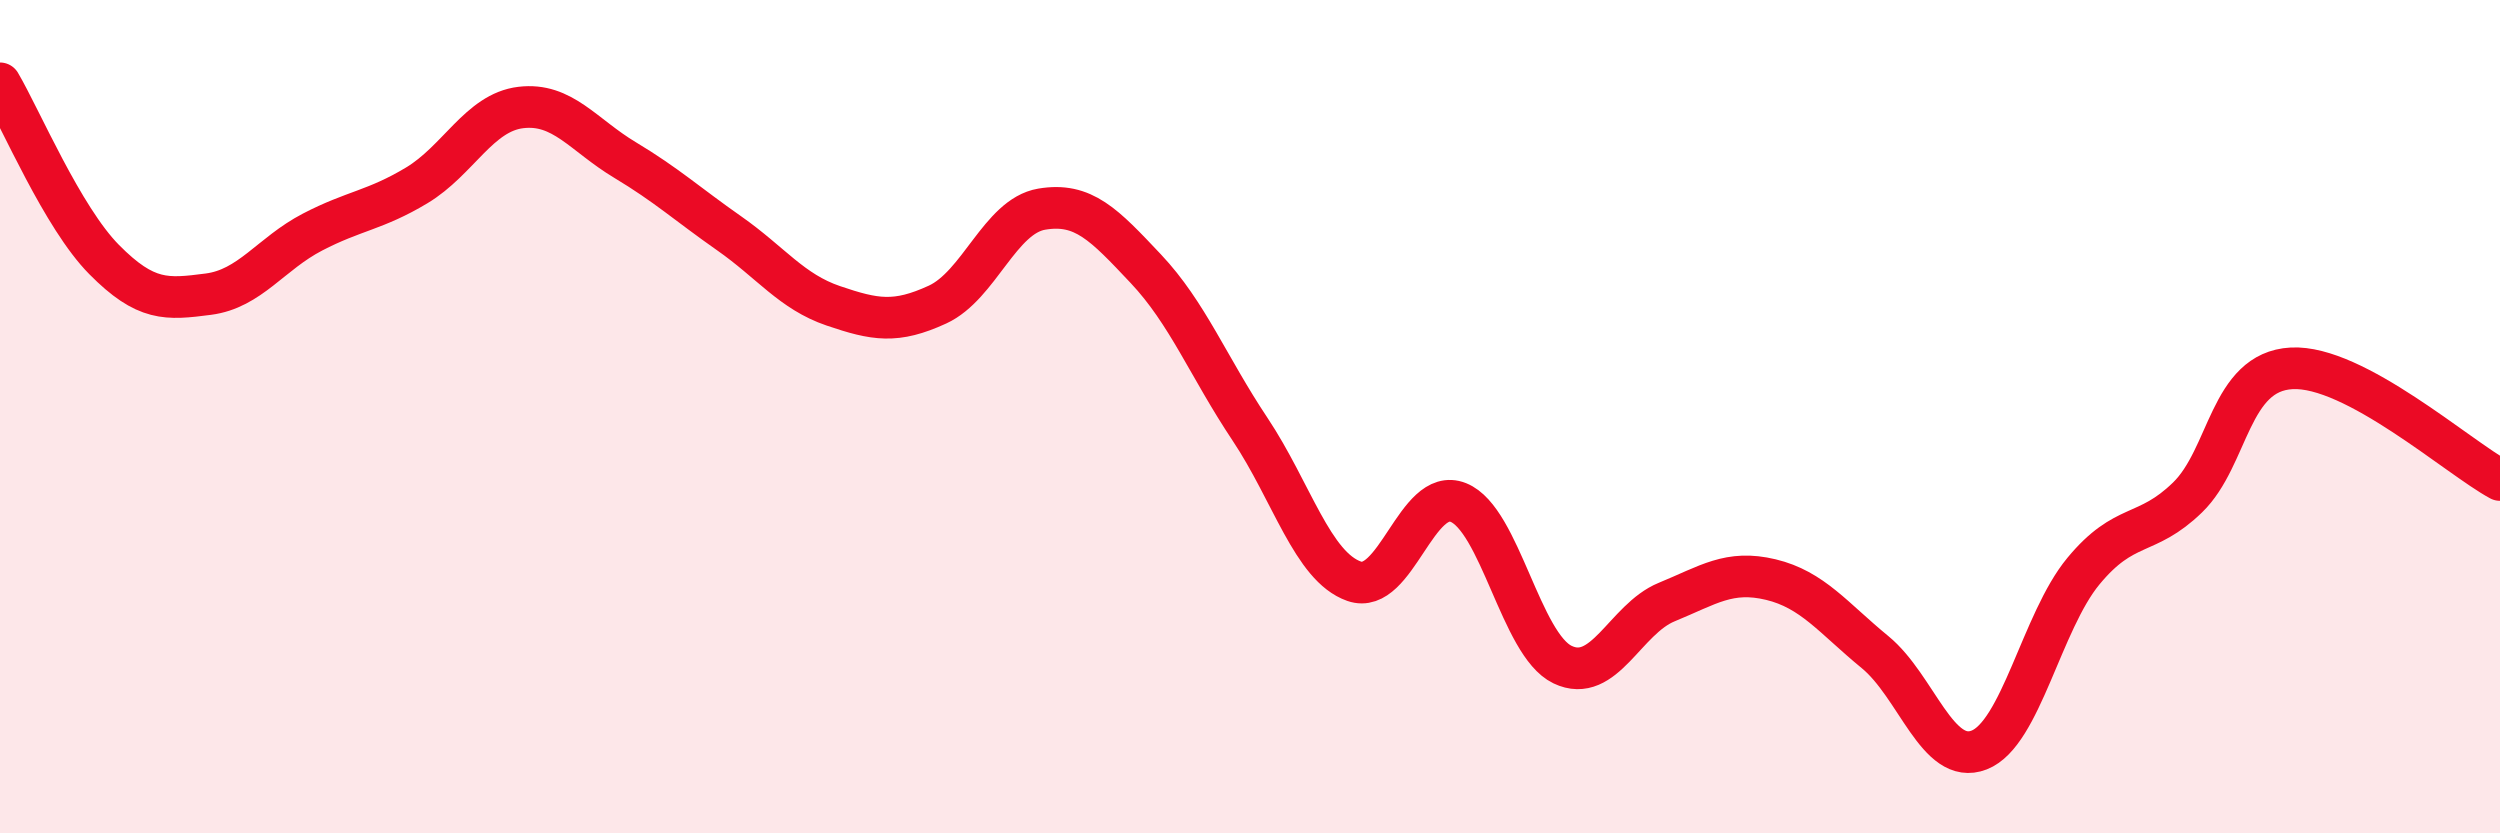
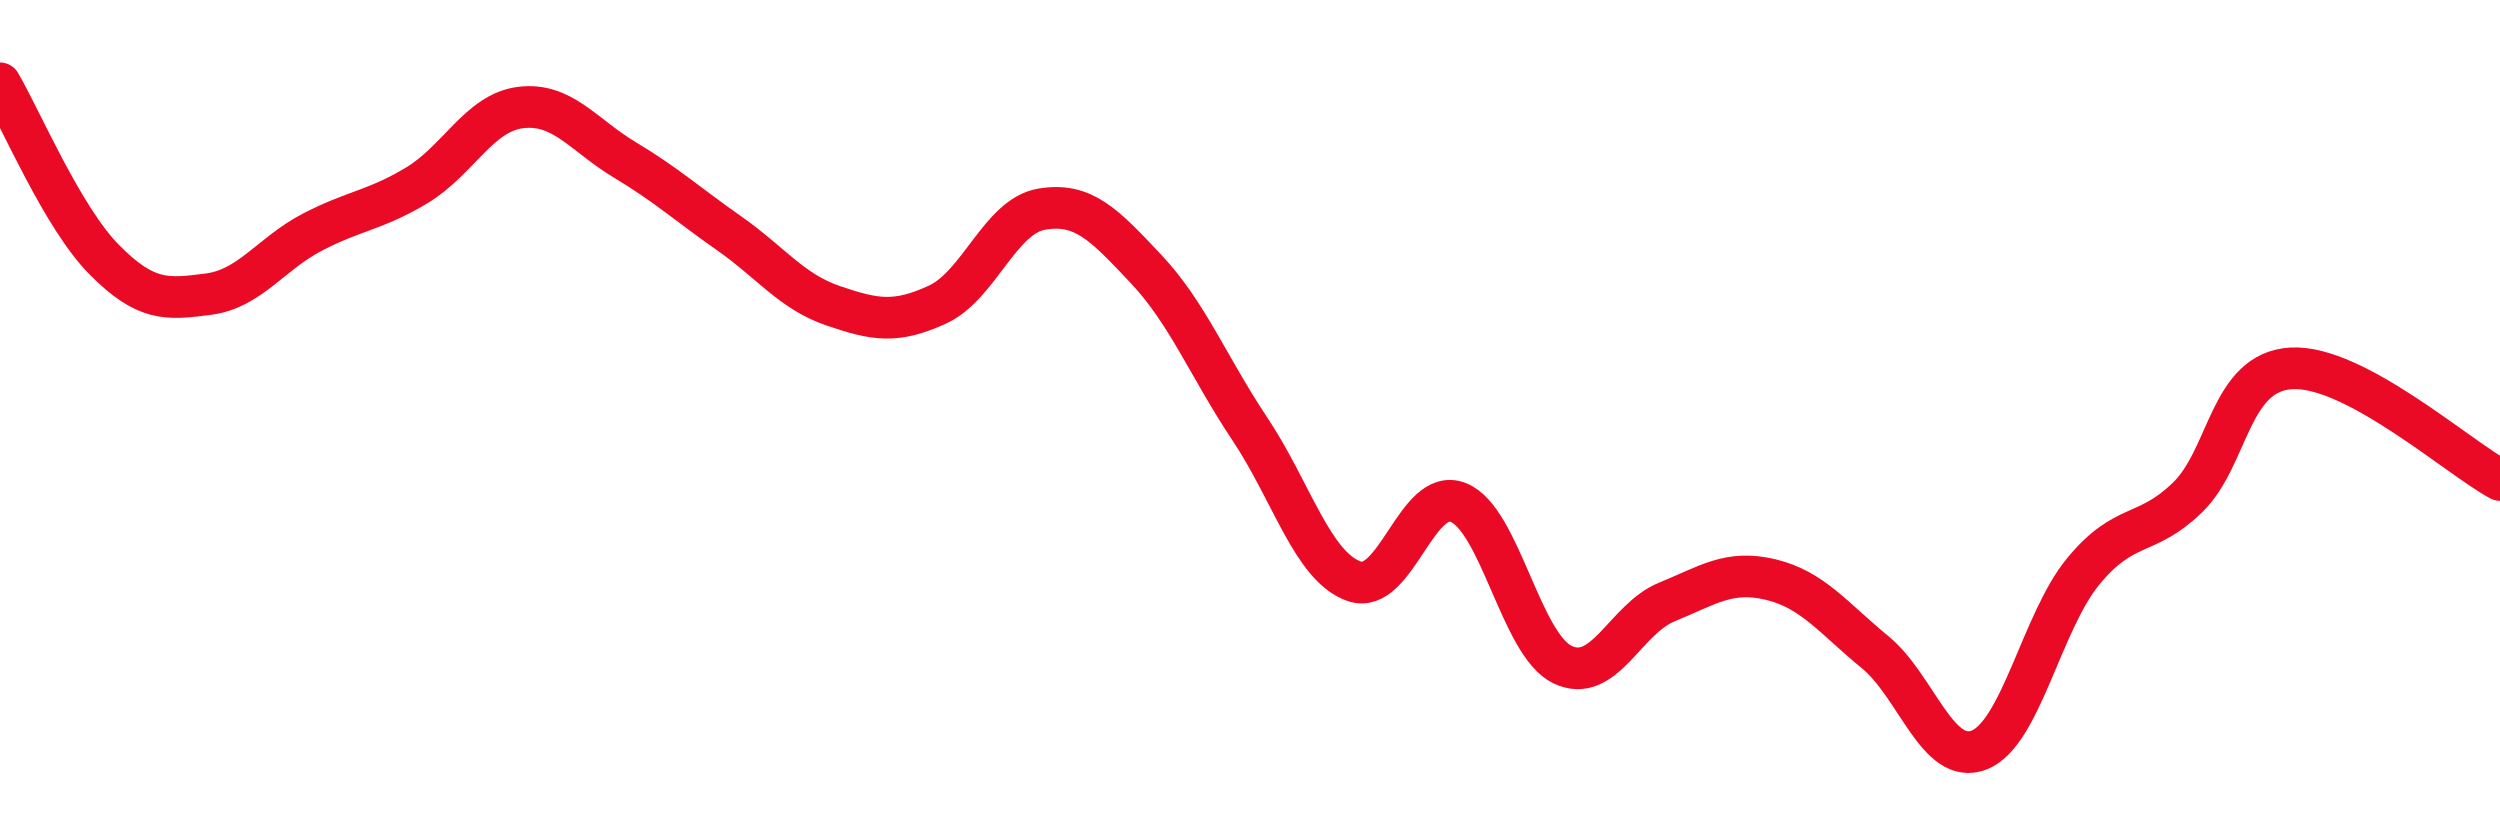
<svg xmlns="http://www.w3.org/2000/svg" width="60" height="20" viewBox="0 0 60 20">
-   <path d="M 0,2 C 0.5,2.85 1.5,5.22 2.5,6.23 C 3.5,7.24 4,7.19 5,7.06 C 6,6.93 6.5,6.09 7.5,5.57 C 8.5,5.05 9,5.05 10,4.45 C 11,3.85 11.5,2.7 12.5,2.58 C 13.5,2.46 14,3.24 15,3.84 C 16,4.44 16.5,4.9 17.5,5.6 C 18.5,6.3 19,7 20,7.34 C 21,7.68 21.5,7.77 22.5,7.31 C 23.5,6.85 24,5.19 25,5.02 C 26,4.85 26.5,5.39 27.5,6.45 C 28.5,7.51 29,8.8 30,10.3 C 31,11.8 31.5,13.6 32.5,13.95 C 33.5,14.3 34,11.66 35,12.06 C 36,12.46 36.5,15.47 37.5,15.95 C 38.5,16.43 39,14.86 40,14.45 C 41,14.04 41.5,13.67 42.5,13.91 C 43.5,14.15 44,14.83 45,15.65 C 46,16.47 46.5,18.39 47.5,18 C 48.5,17.61 49,14.92 50,13.71 C 51,12.5 51.5,12.91 52.5,11.94 C 53.5,10.97 53.5,8.92 55,8.84 C 56.5,8.76 59,10.98 60,11.52L60 20L0 20Z" fill="#EB0A25" opacity="0.1" stroke-linecap="round" stroke-linejoin="round" />
  <path d="M 0,2 C 0.5,2.85 1.5,5.22 2.5,6.23 C 3.5,7.24 4,7.19 5,7.06 C 6,6.93 6.5,6.09 7.5,5.57 C 8.5,5.05 9,5.05 10,4.45 C 11,3.85 11.5,2.7 12.5,2.58 C 13.5,2.46 14,3.24 15,3.84 C 16,4.44 16.5,4.9 17.5,5.6 C 18.5,6.3 19,7 20,7.34 C 21,7.68 21.5,7.77 22.5,7.31 C 23.5,6.85 24,5.19 25,5.02 C 26,4.85 26.5,5.39 27.5,6.45 C 28.5,7.51 29,8.8 30,10.3 C 31,11.8 31.5,13.6 32.5,13.95 C 33.5,14.3 34,11.66 35,12.06 C 36,12.46 36.5,15.47 37.5,15.95 C 38.5,16.43 39,14.86 40,14.45 C 41,14.04 41.5,13.67 42.5,13.91 C 43.5,14.15 44,14.83 45,15.65 C 46,16.47 46.5,18.39 47.5,18 C 48.5,17.61 49,14.92 50,13.71 C 51,12.5 51.5,12.91 52.5,11.94 C 53.5,10.97 53.5,8.92 55,8.84 C 56.5,8.76 59,10.98 60,11.52" stroke="#EB0A25" stroke-width="1" fill="none" stroke-linecap="round" stroke-linejoin="round" />
</svg>